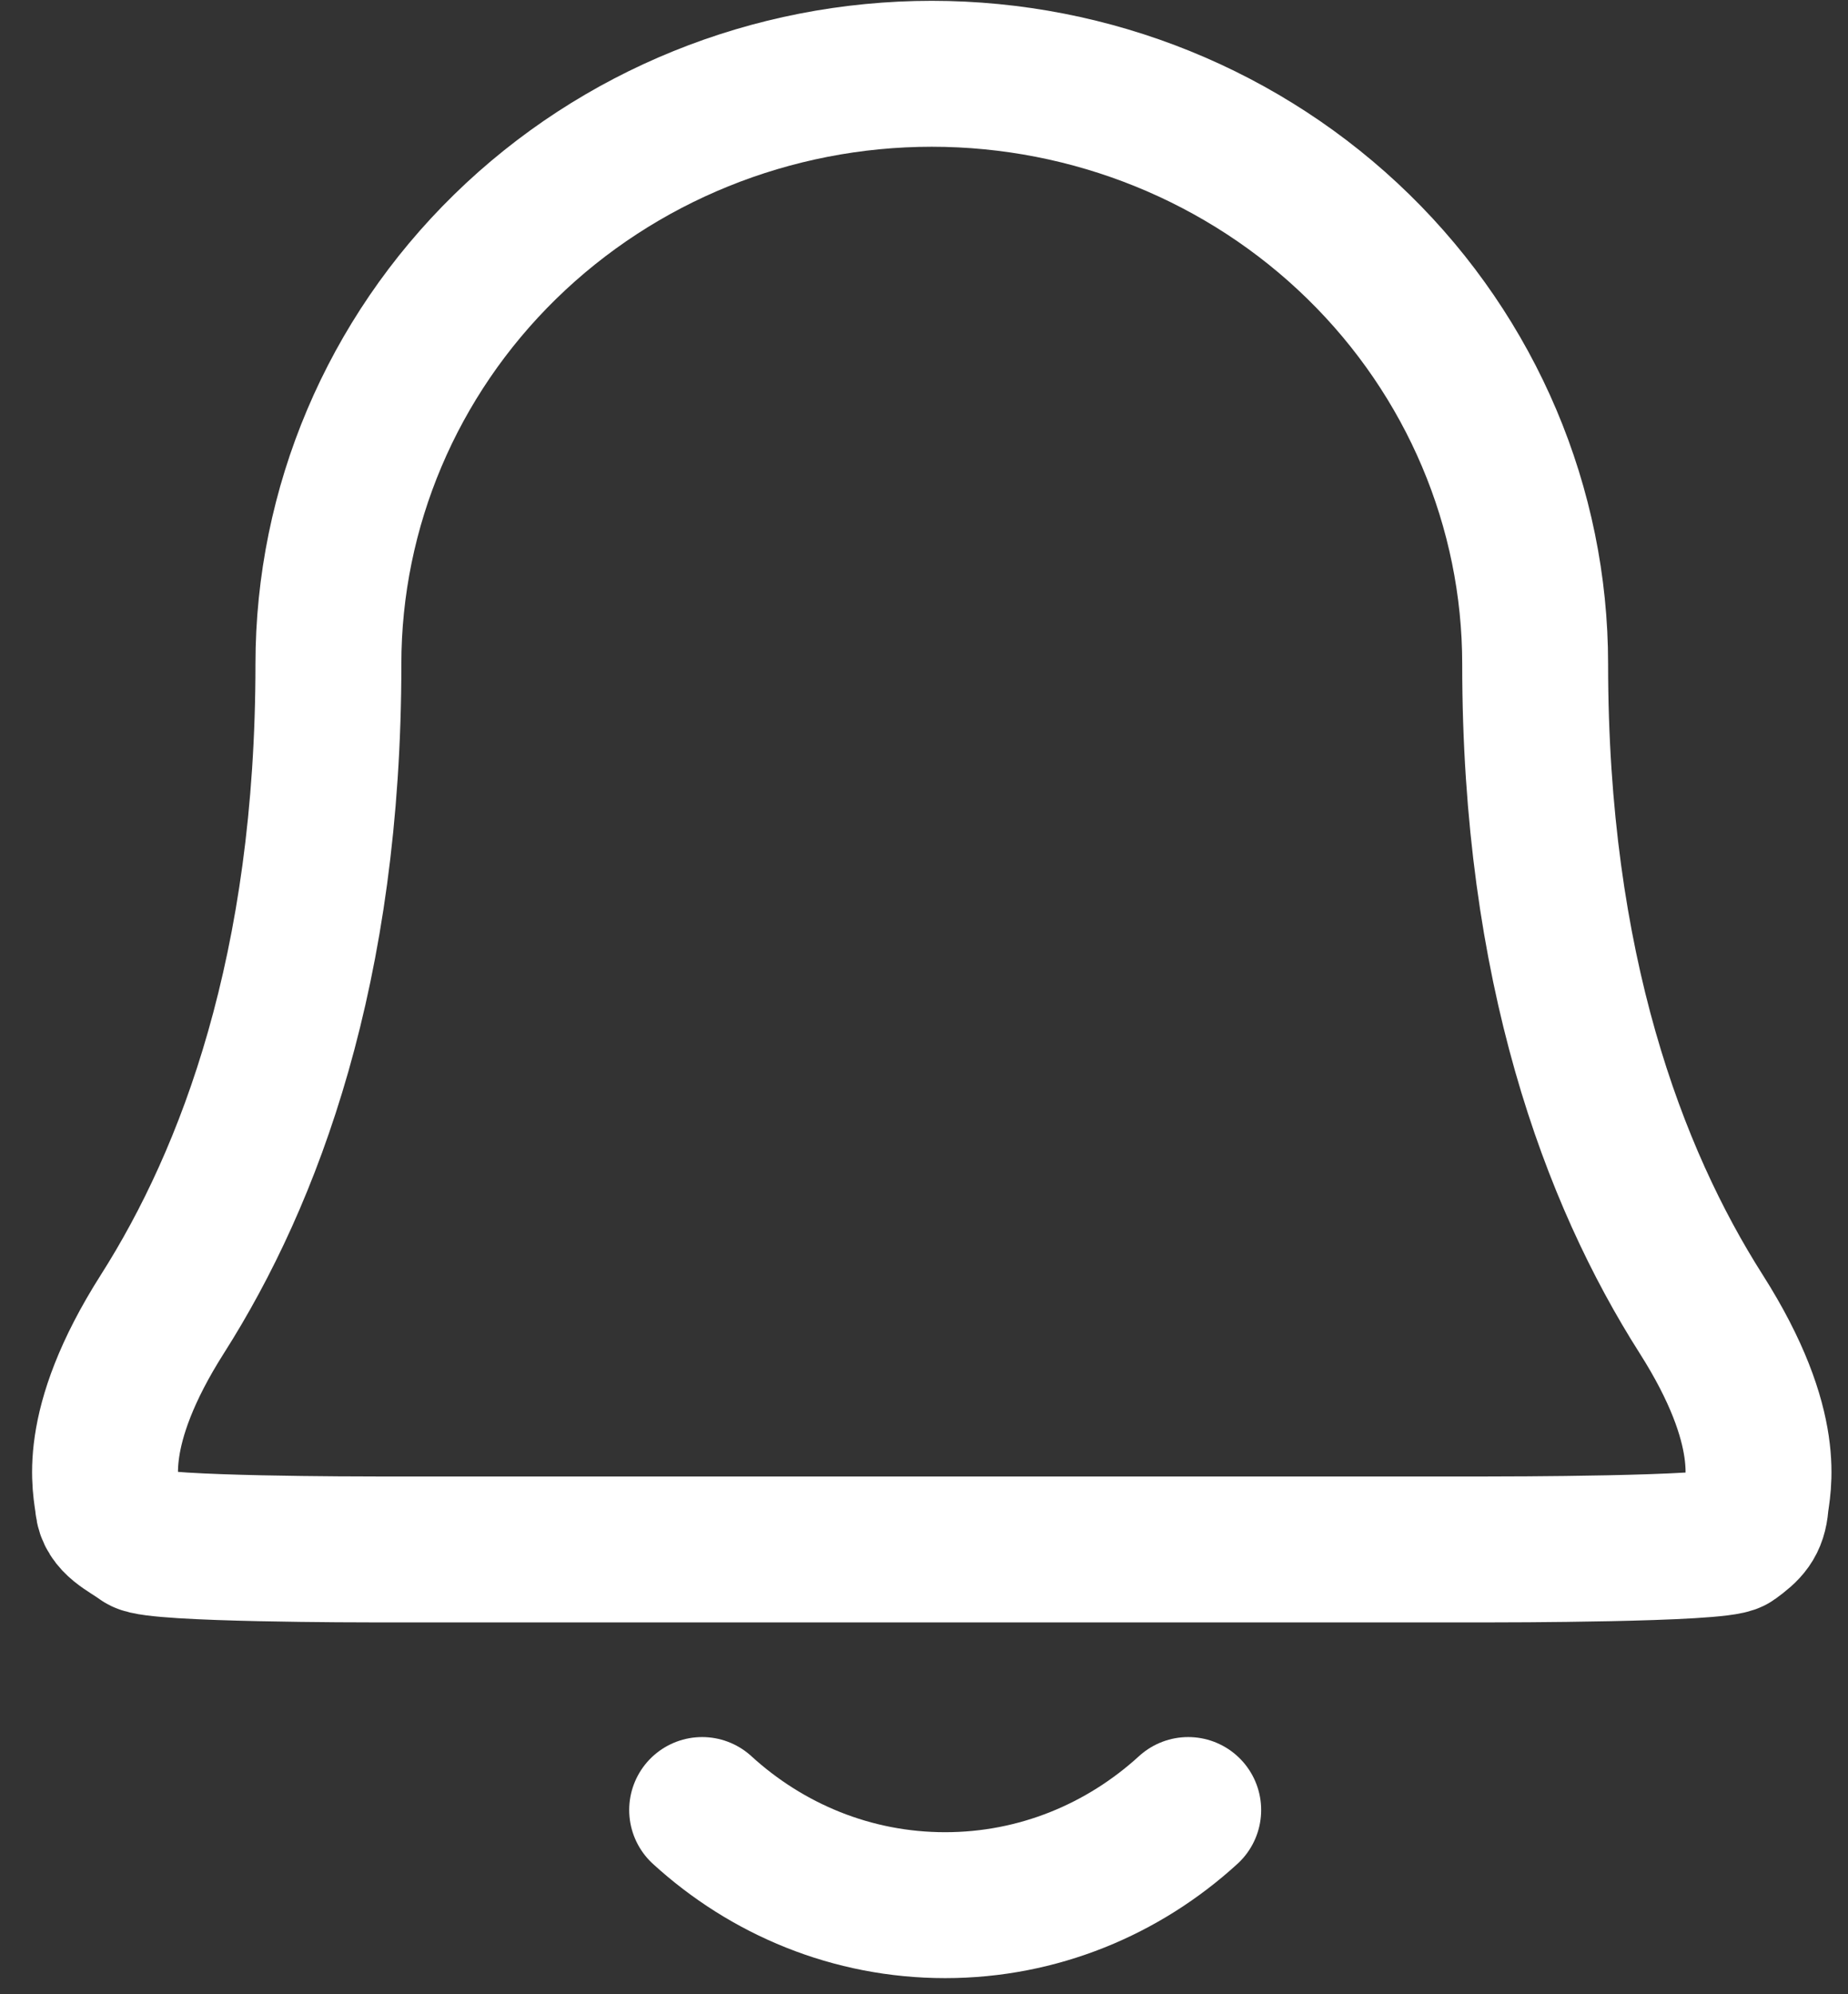
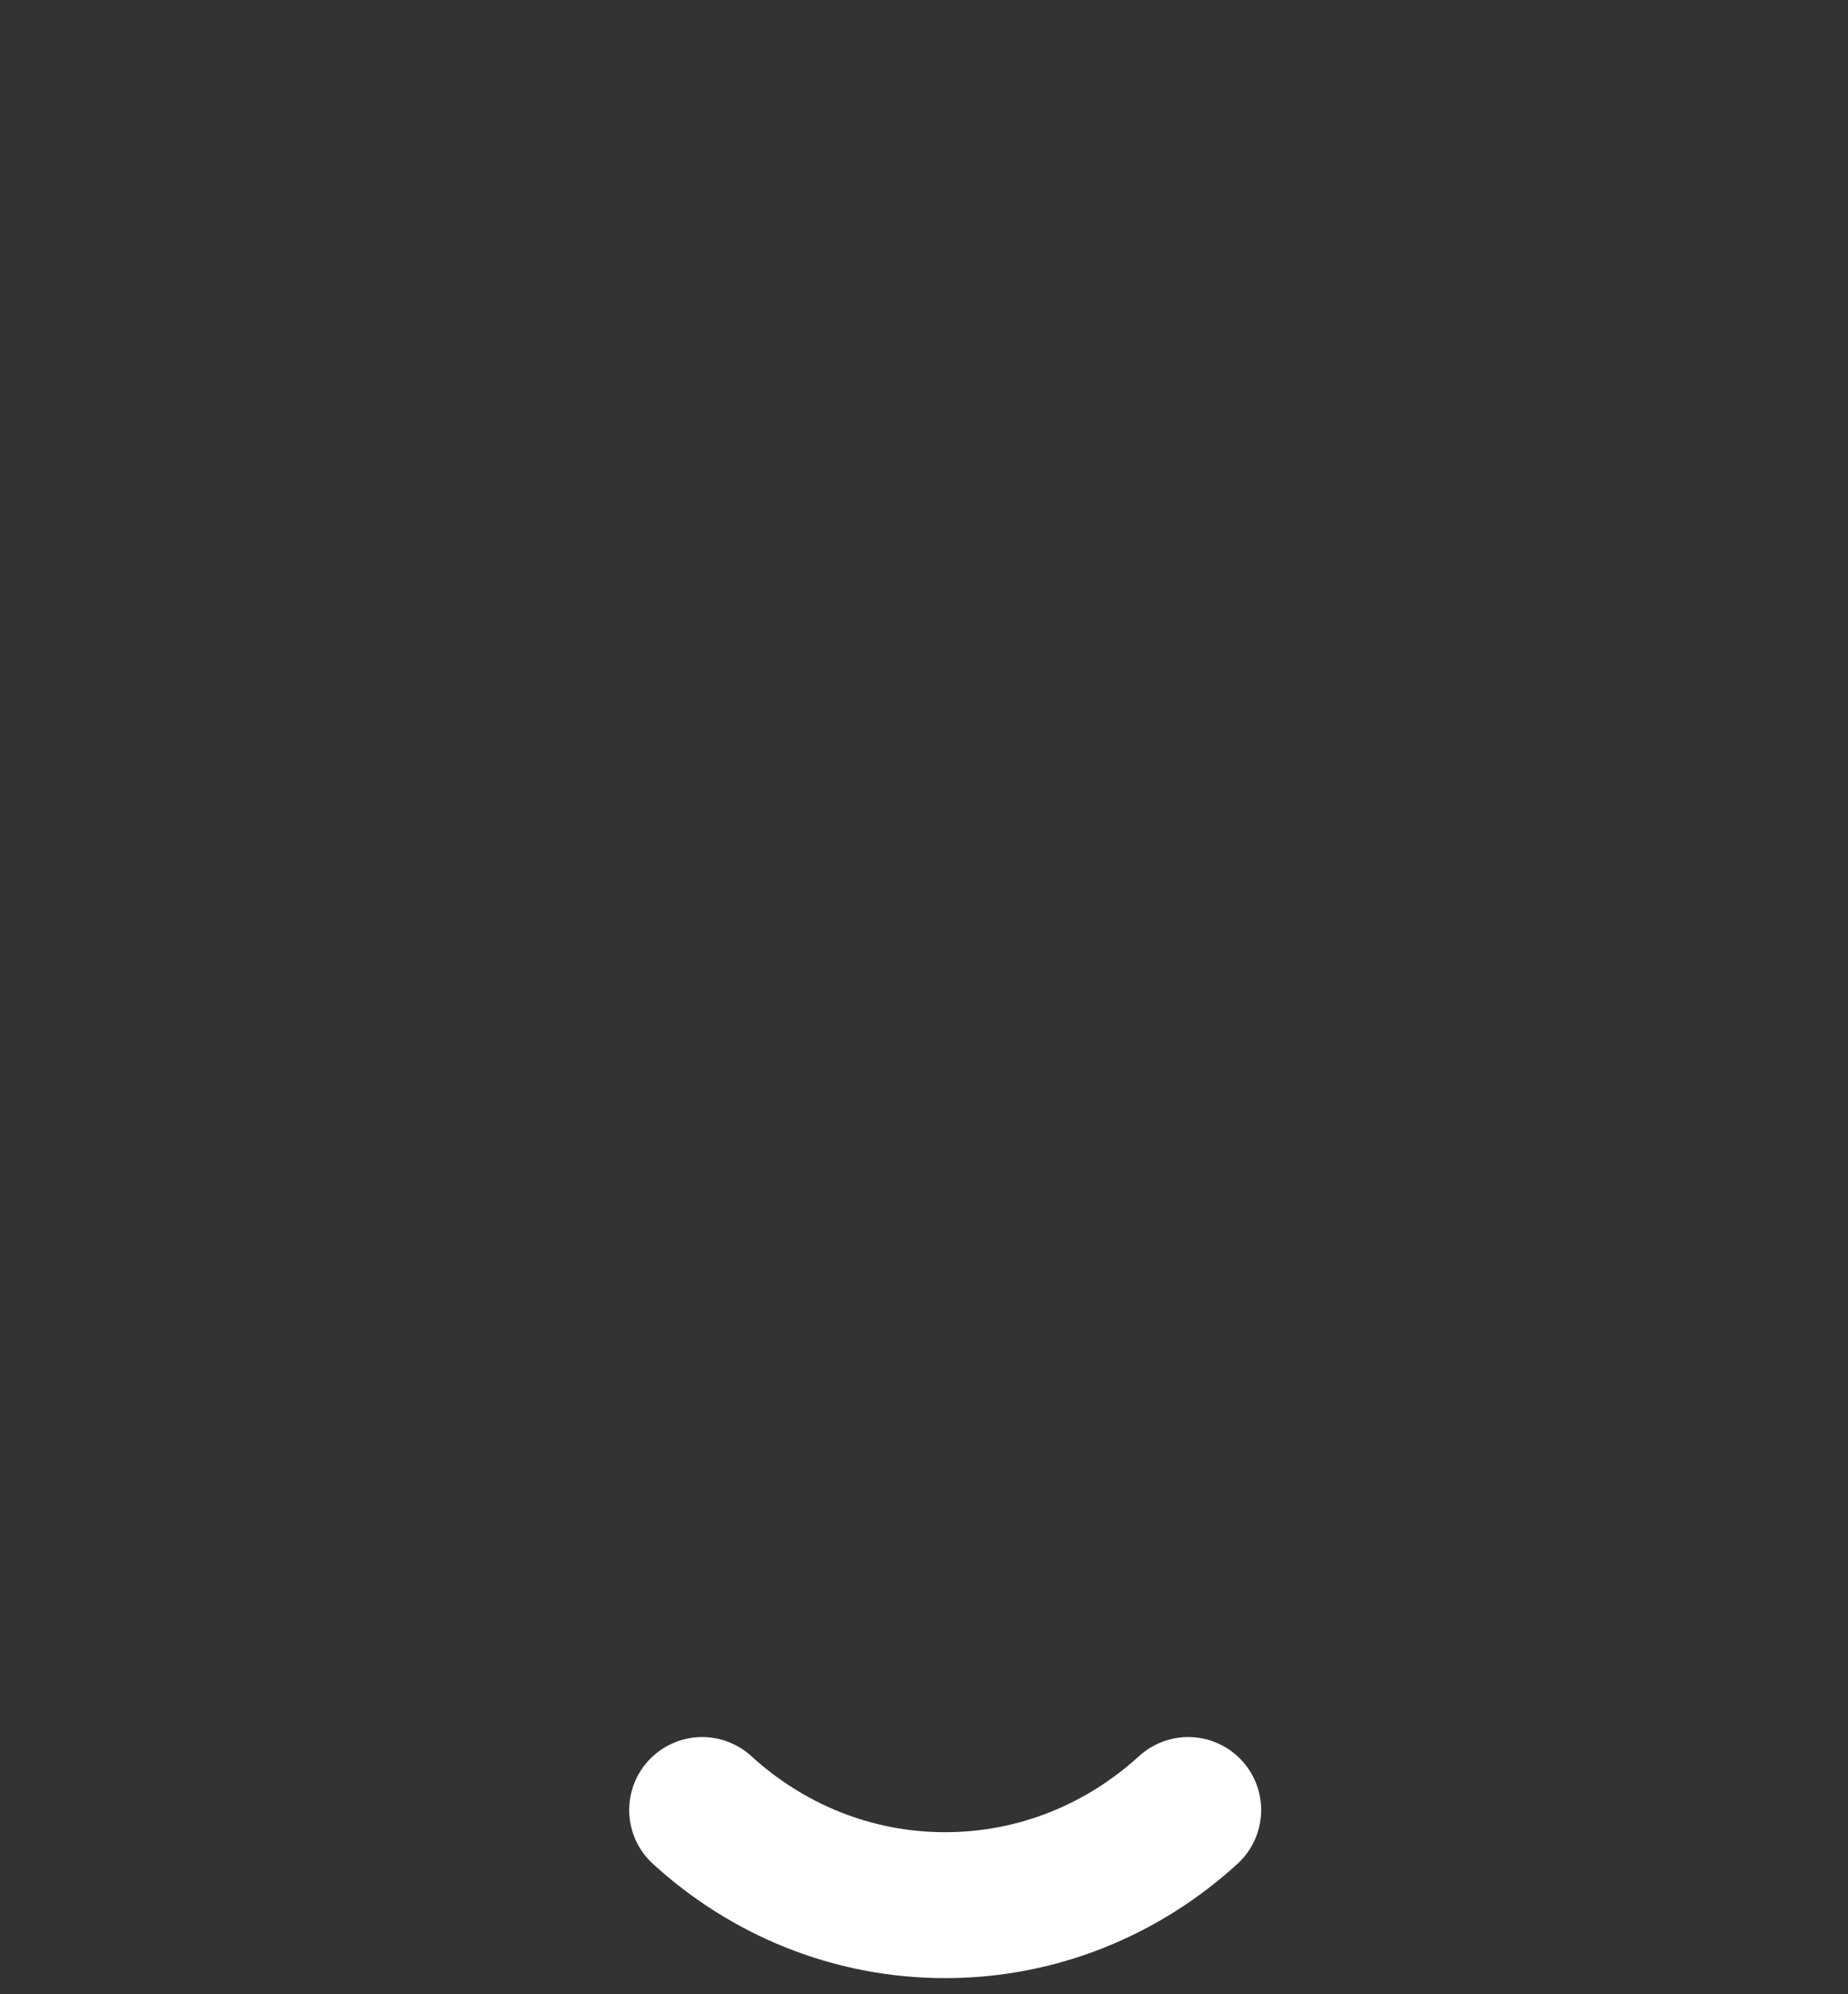
<svg xmlns="http://www.w3.org/2000/svg" width="38" height="41" viewBox="0 0 38 41" fill="none">
  <rect x="0" y="0" width="38" height="41" fill="#333333" stroke="none" />
-   <path d="M31.567 13.652C31.567 10.434 30.259 7.347 27.933 5.072C25.606 2.796 22.45 1.517 19.16 1.517C15.87 1.517 12.714 2.796 10.387 5.072C8.06 7.347 6.753 10.434 6.753 13.652C6.753 19.902 5.141 24.181 3.341 27.012C1.822 29.399 2.191 30.593 2.219 30.926C2.25 31.295 2.615 31.435 2.918 31.656C3.193 31.855 7.52 31.855 7.746 31.855H30.574C30.8 31.855 35.353 31.855 35.627 31.656C35.931 31.435 36.07 31.295 36.101 30.926C36.129 30.593 36.498 29.399 34.979 27.012C33.178 24.181 31.567 19.902 31.567 13.652Z" stroke="white" stroke-width="3" stroke-linecap="round" stroke-linejoin="round" />
  <path d="M14.438 37.212C15.77 38.429 17.519 39.168 19.435 39.168C21.351 39.168 23.101 38.429 24.433 37.212" stroke="white" stroke-width="3" stroke-linecap="round" stroke-linejoin="round" />
</svg>